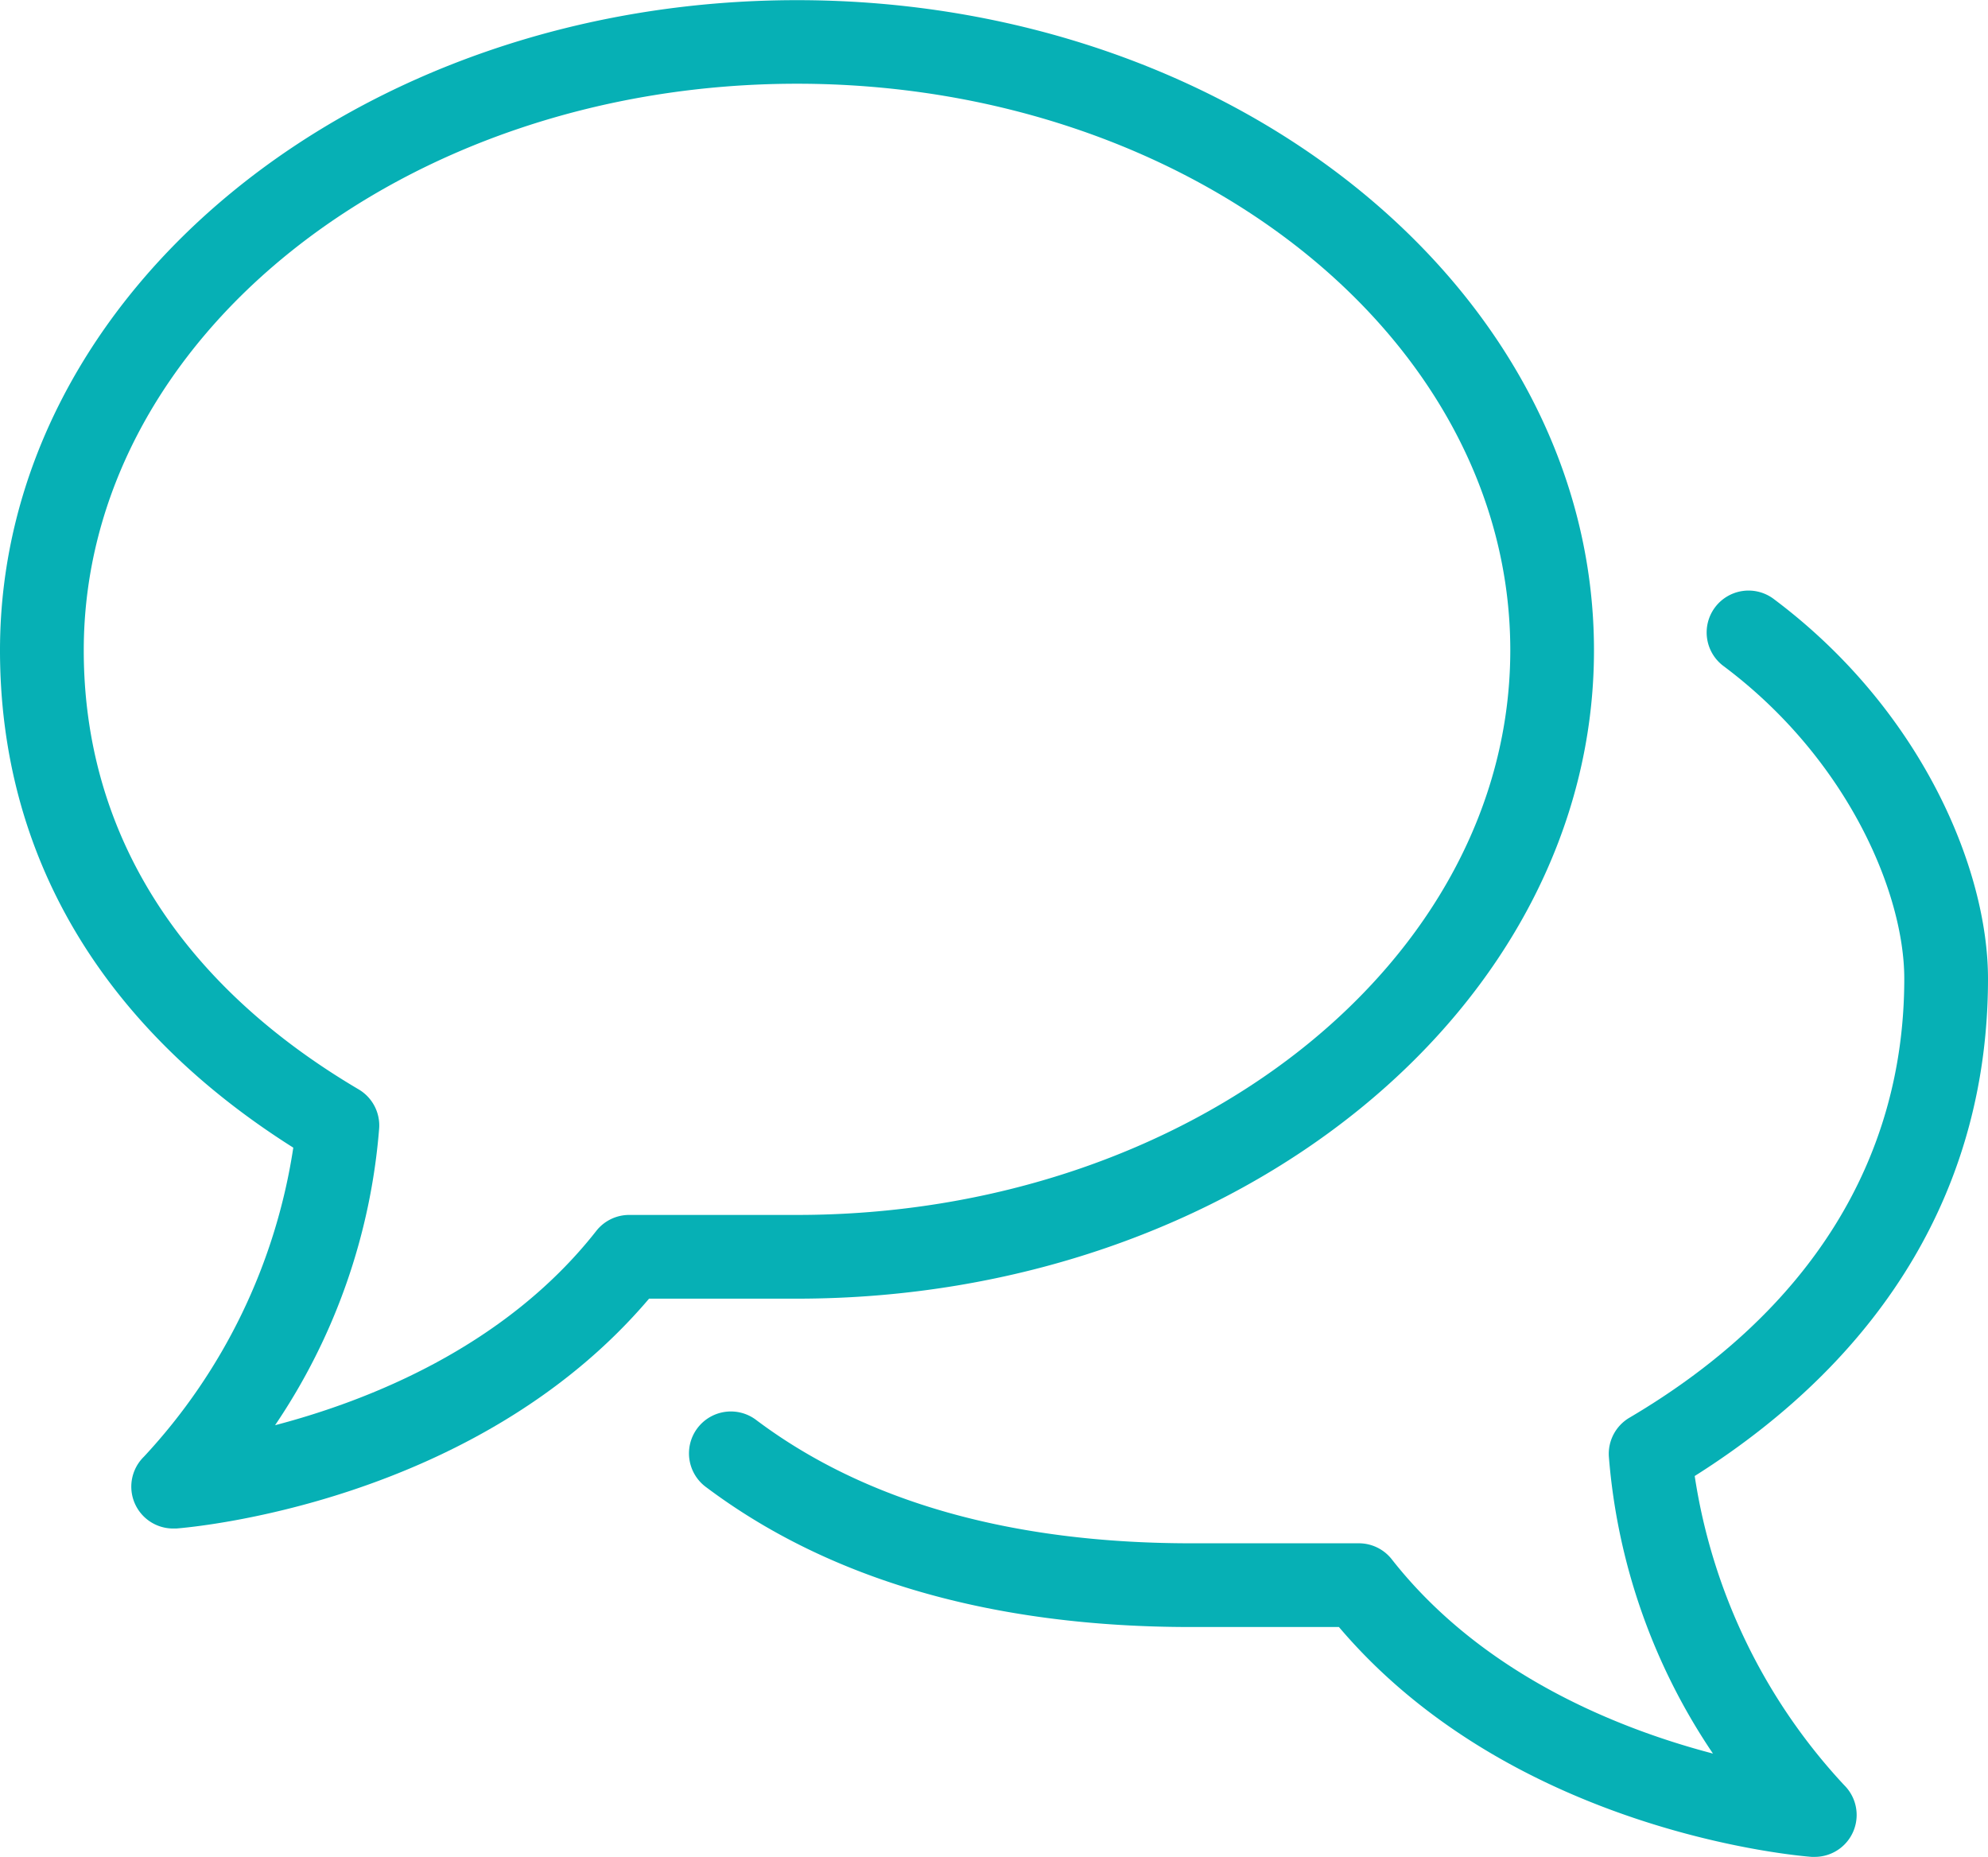
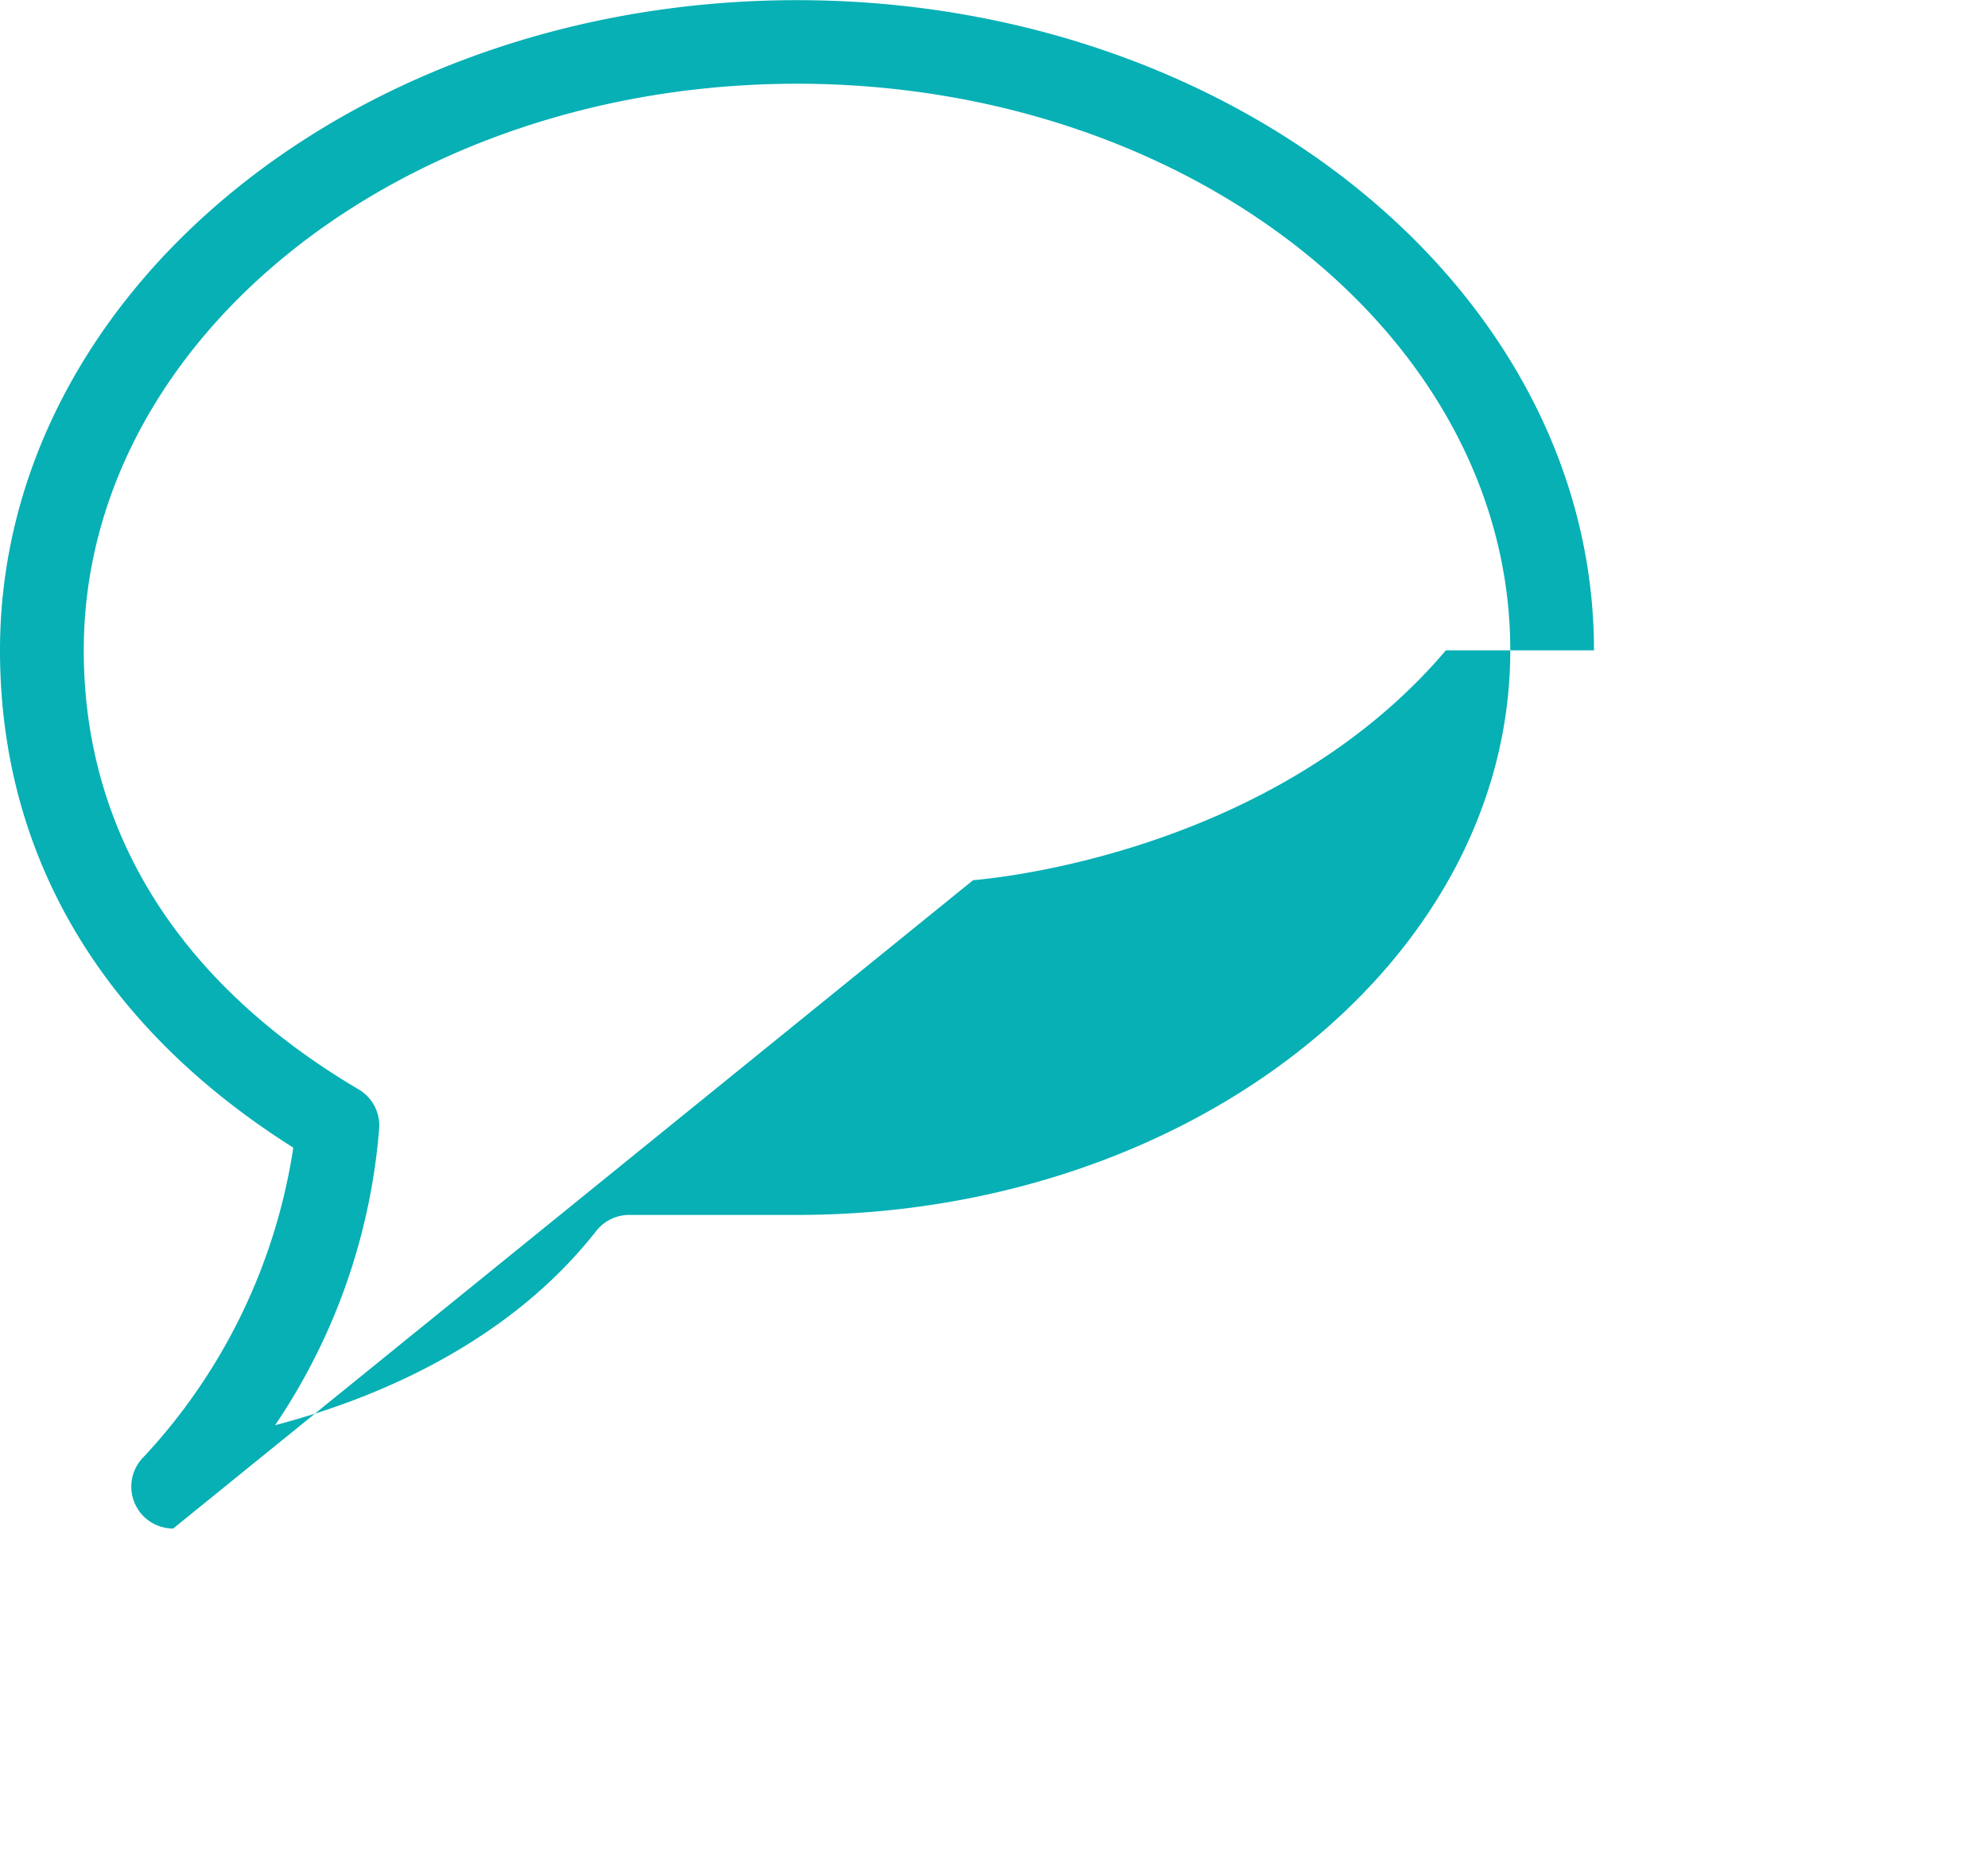
<svg xmlns="http://www.w3.org/2000/svg" width="60.55" height="56.55" viewBox="0 0 60.55 56.55">
  <g id="Group_571" data-name="Group 571" transform="translate(-467.725 -4107.725)">
    <g id="Group_569" data-name="Group 569">
-       <path id="Path_619" data-name="Path 619" d="M473,4154.275a1.275,1.275,0,0,1-.894-2.185,17.691,17.691,0,0,0,4.552-9.414c-5.848-3.693-8.933-8.915-8.933-15.146,0-10.921,10.889-19.8,24.274-19.8s24.275,8.884,24.275,19.8c0,10.887-10.887,19.743-24.27,19.745h-4.51c-5.312,6.257-14.023,6.969-14.4,7Zm19-44c-11.978,0-21.724,7.741-21.724,17.255,0,5.52,2.9,10.143,8.372,13.371a1.276,1.276,0,0,1,.626,1.179,18.766,18.766,0,0,1-3.171,9.049c2.861-.75,7.019-2.393,9.783-5.917a1.275,1.275,0,0,1,1-.487H492c11.979,0,21.725-7.714,21.725-17.2C513.724,4118.016,503.978,4110.275,492,4110.275Z" fill="#06b0b5" />
+       <path id="Path_619" data-name="Path 619" d="M473,4154.275a1.275,1.275,0,0,1-.894-2.185,17.691,17.691,0,0,0,4.552-9.414c-5.848-3.693-8.933-8.915-8.933-15.146,0-10.921,10.889-19.8,24.274-19.8s24.275,8.884,24.275,19.8h-4.51c-5.312,6.257-14.023,6.969-14.4,7Zm19-44c-11.978,0-21.724,7.741-21.724,17.255,0,5.52,2.9,10.143,8.372,13.371a1.276,1.276,0,0,1,.626,1.179,18.766,18.766,0,0,1-3.171,9.049c2.861-.75,7.019-2.393,9.783-5.917a1.275,1.275,0,0,1,1-.487H492c11.979,0,21.725-7.714,21.725-17.2C513.724,4118.016,503.978,4110.275,492,4110.275Z" fill="#06b0b5" />
    </g>
    <g id="Group_570" data-name="Group 570">
-       <path id="Path_620" data-name="Path 620" d="M523,4164.275l-.094,0c-.377-.028-9.088-.74-14.4-7H504c-6.032,0-11-1.432-14.761-4.254a1.276,1.276,0,1,1,1.53-2.042c3.314,2.485,7.767,3.746,13.236,3.746h5.11a1.275,1.275,0,0,1,1,.487c2.764,3.524,6.922,5.167,9.783,5.917a18.767,18.767,0,0,1-3.171-9.049,1.276,1.276,0,0,1,.626-1.179c5.477-3.228,8.372-7.851,8.372-13.371,0-2.6-1.719-6.681-5.49-9.509a1.276,1.276,0,1,1,1.53-2.042c4.5,3.374,6.51,8.232,6.51,11.551,0,6.231-3.085,11.453-8.933,15.146a17.691,17.691,0,0,0,4.554,9.416,1.276,1.276,0,0,1-.9,2.183Z" fill="#06b0b5" />
-     </g>
+       </g>
  </g>
</svg>